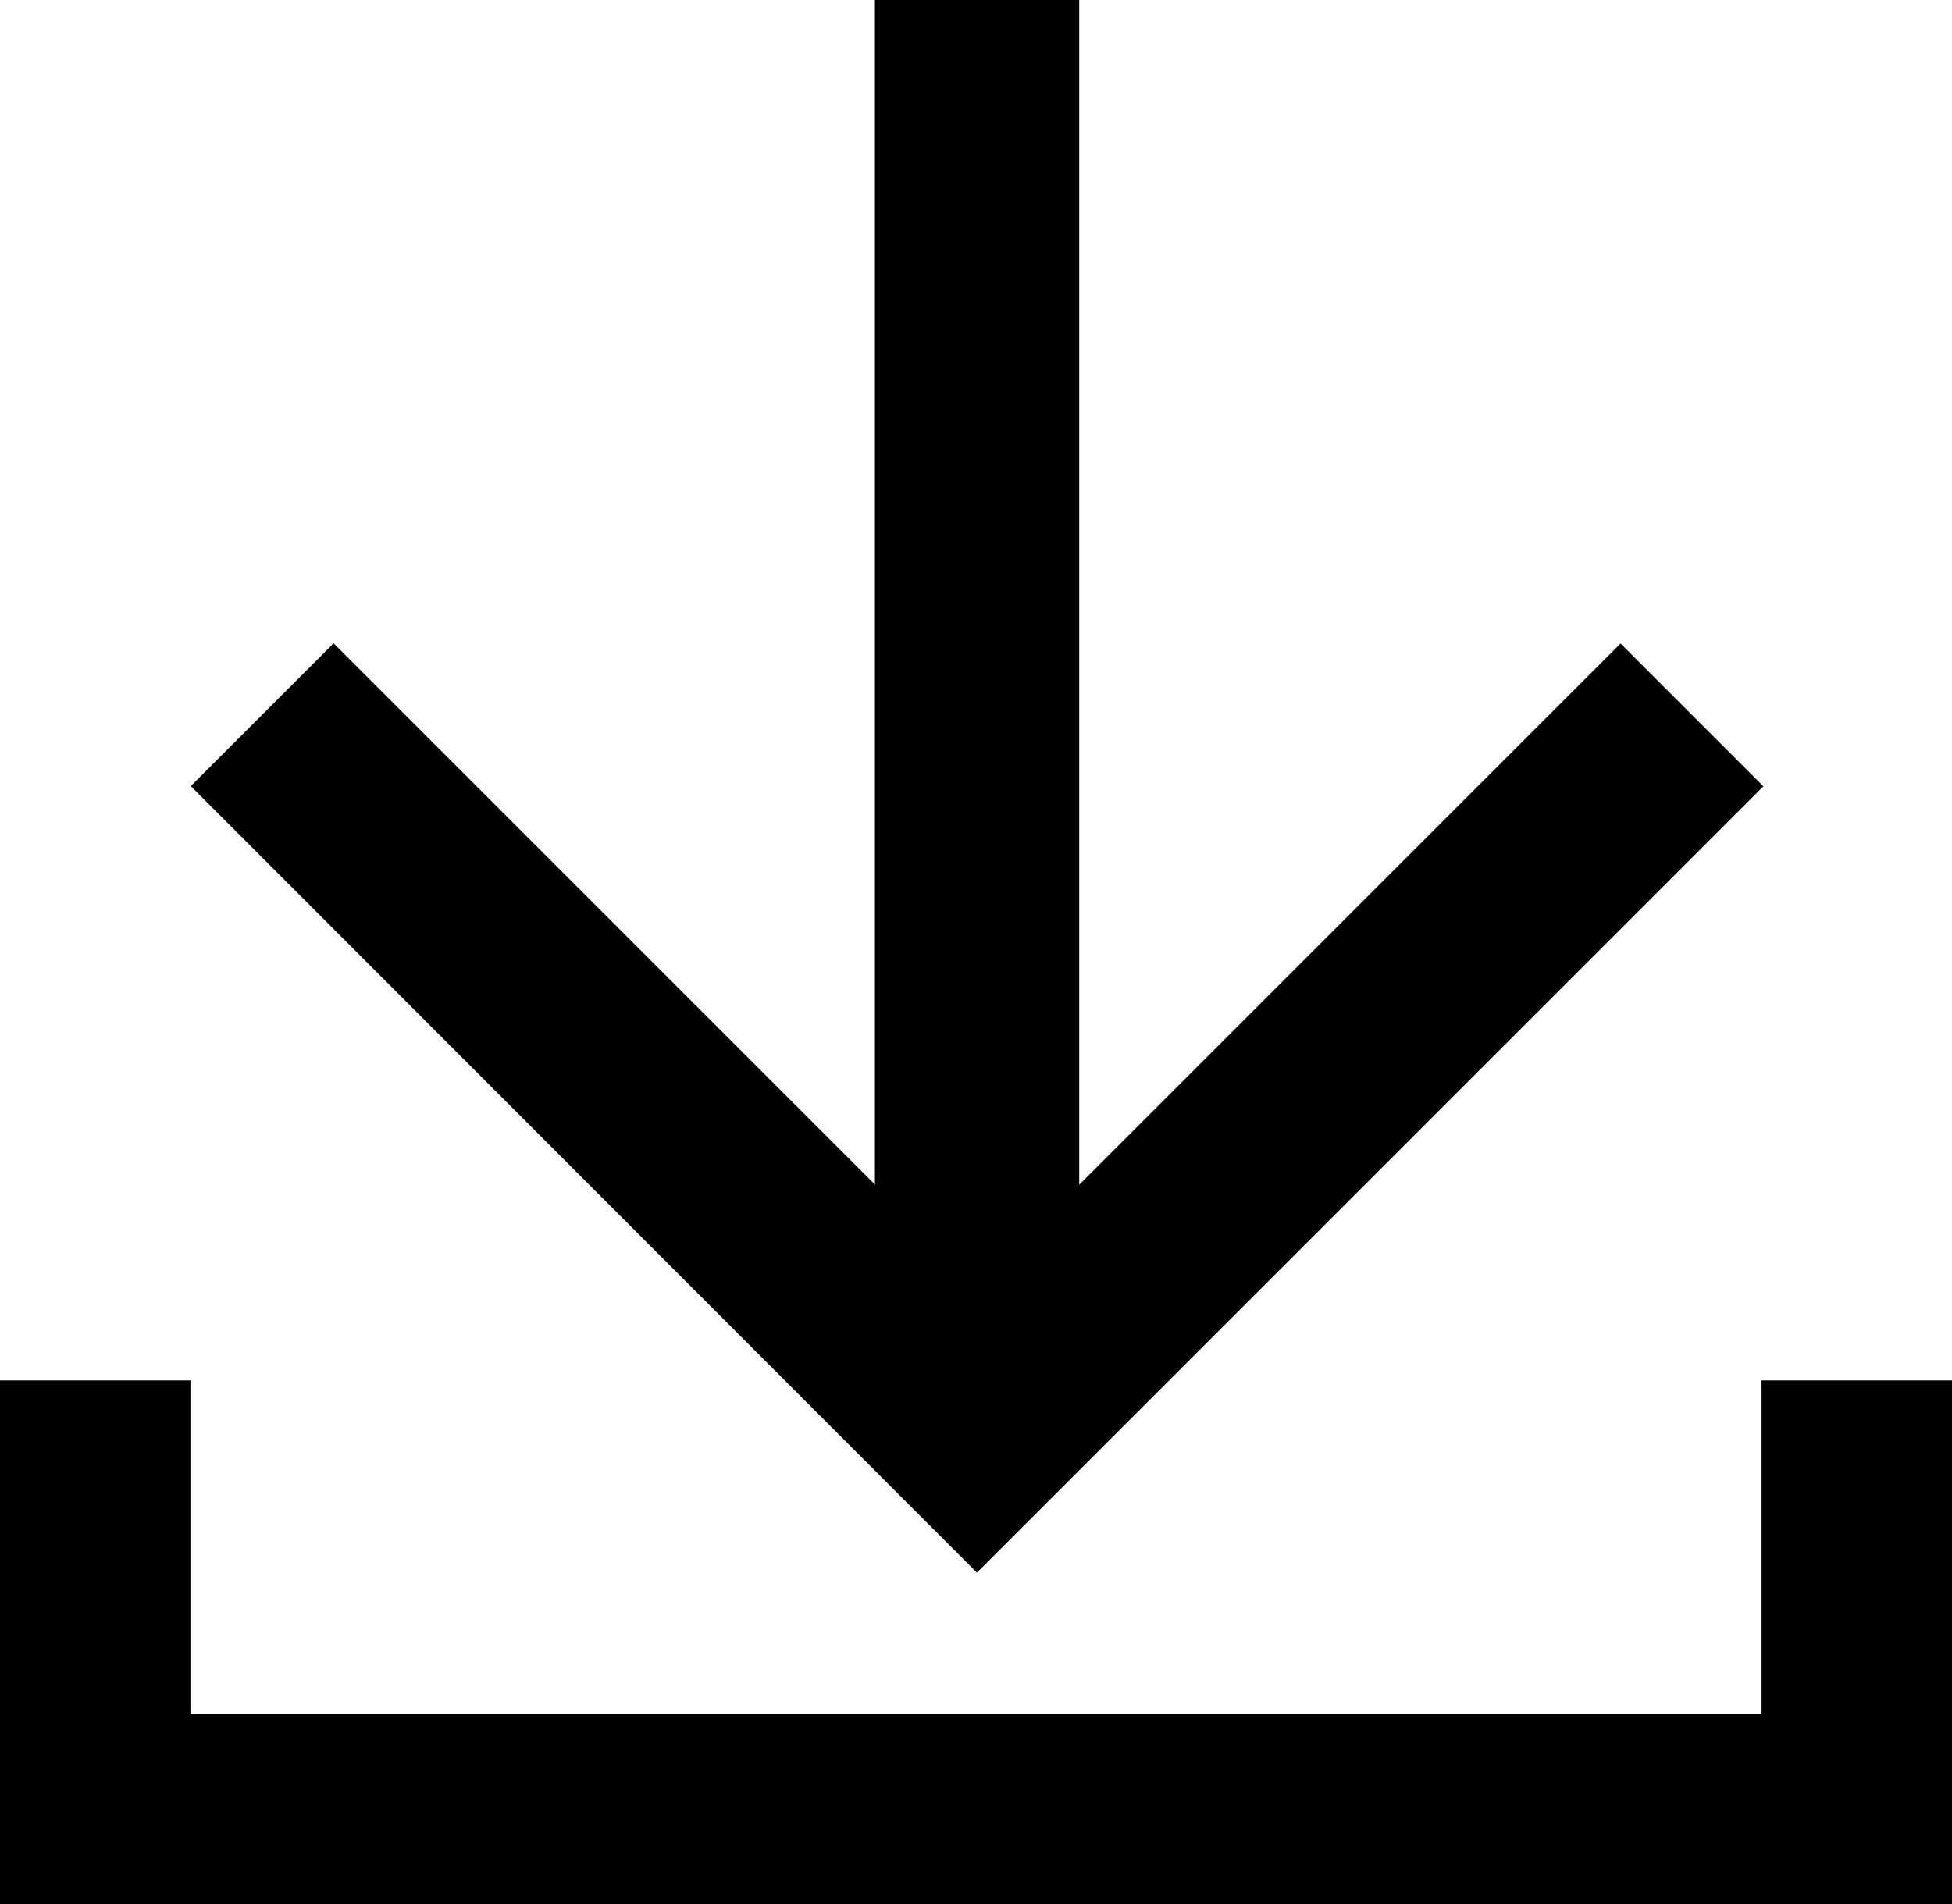
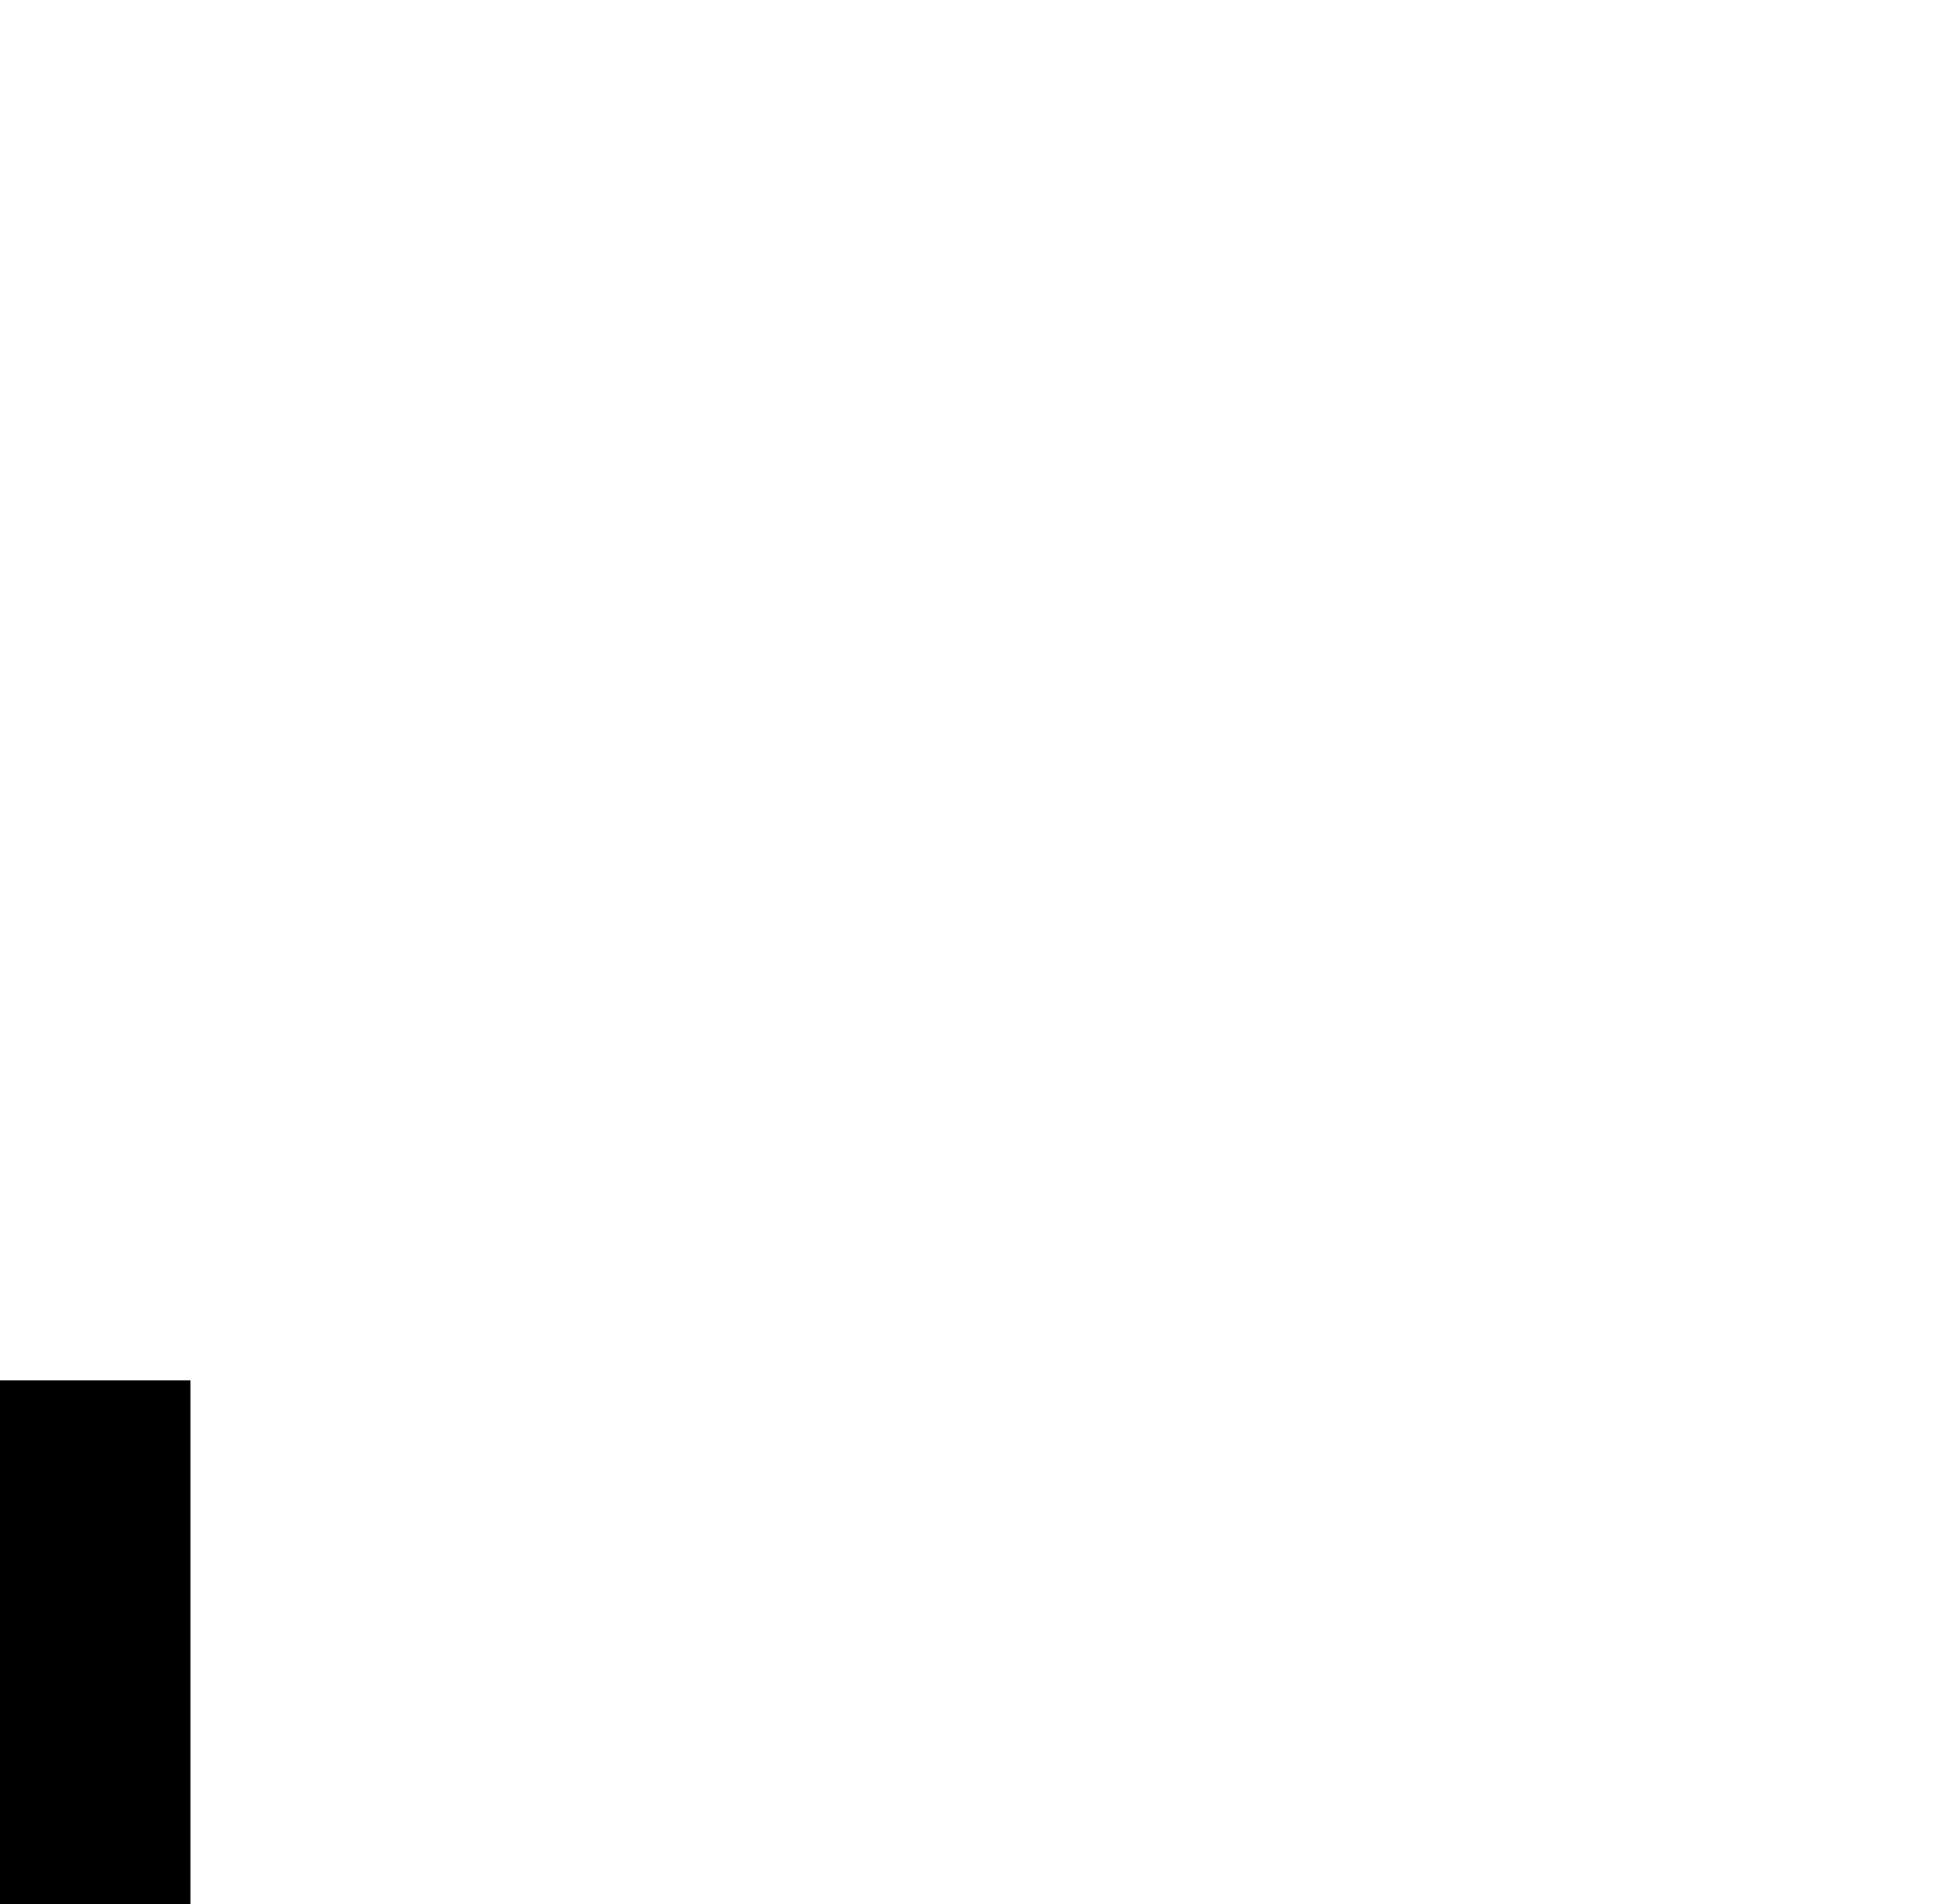
<svg xmlns="http://www.w3.org/2000/svg" width="41" height="40" viewBox="0 0 41 40">
  <g id="Group_759" data-name="Group 759" transform="translate(6098 856)">
-     <path id="Path_10" data-name="Path 10" d="M16.519,0l-3,3,11.37,11.37H0v4.291H24.885l-11.37,11.37,3,3L33.038,16.519Z" transform="translate(-6060.962 -856) rotate(90)" />
    <g id="Group_758" data-name="Group 758">
-       <rect id="Rectangle_1480" data-name="Rectangle 1480" width="41" height="4" transform="translate(-6098 -820)" />
      <rect id="Rectangle_1481" data-name="Rectangle 1481" width="11" height="4" transform="translate(-6098 -816) rotate(-90)" />
-       <rect id="Rectangle_1482" data-name="Rectangle 1482" width="11" height="4" transform="translate(-6061 -816) rotate(-90)" />
    </g>
  </g>
</svg>